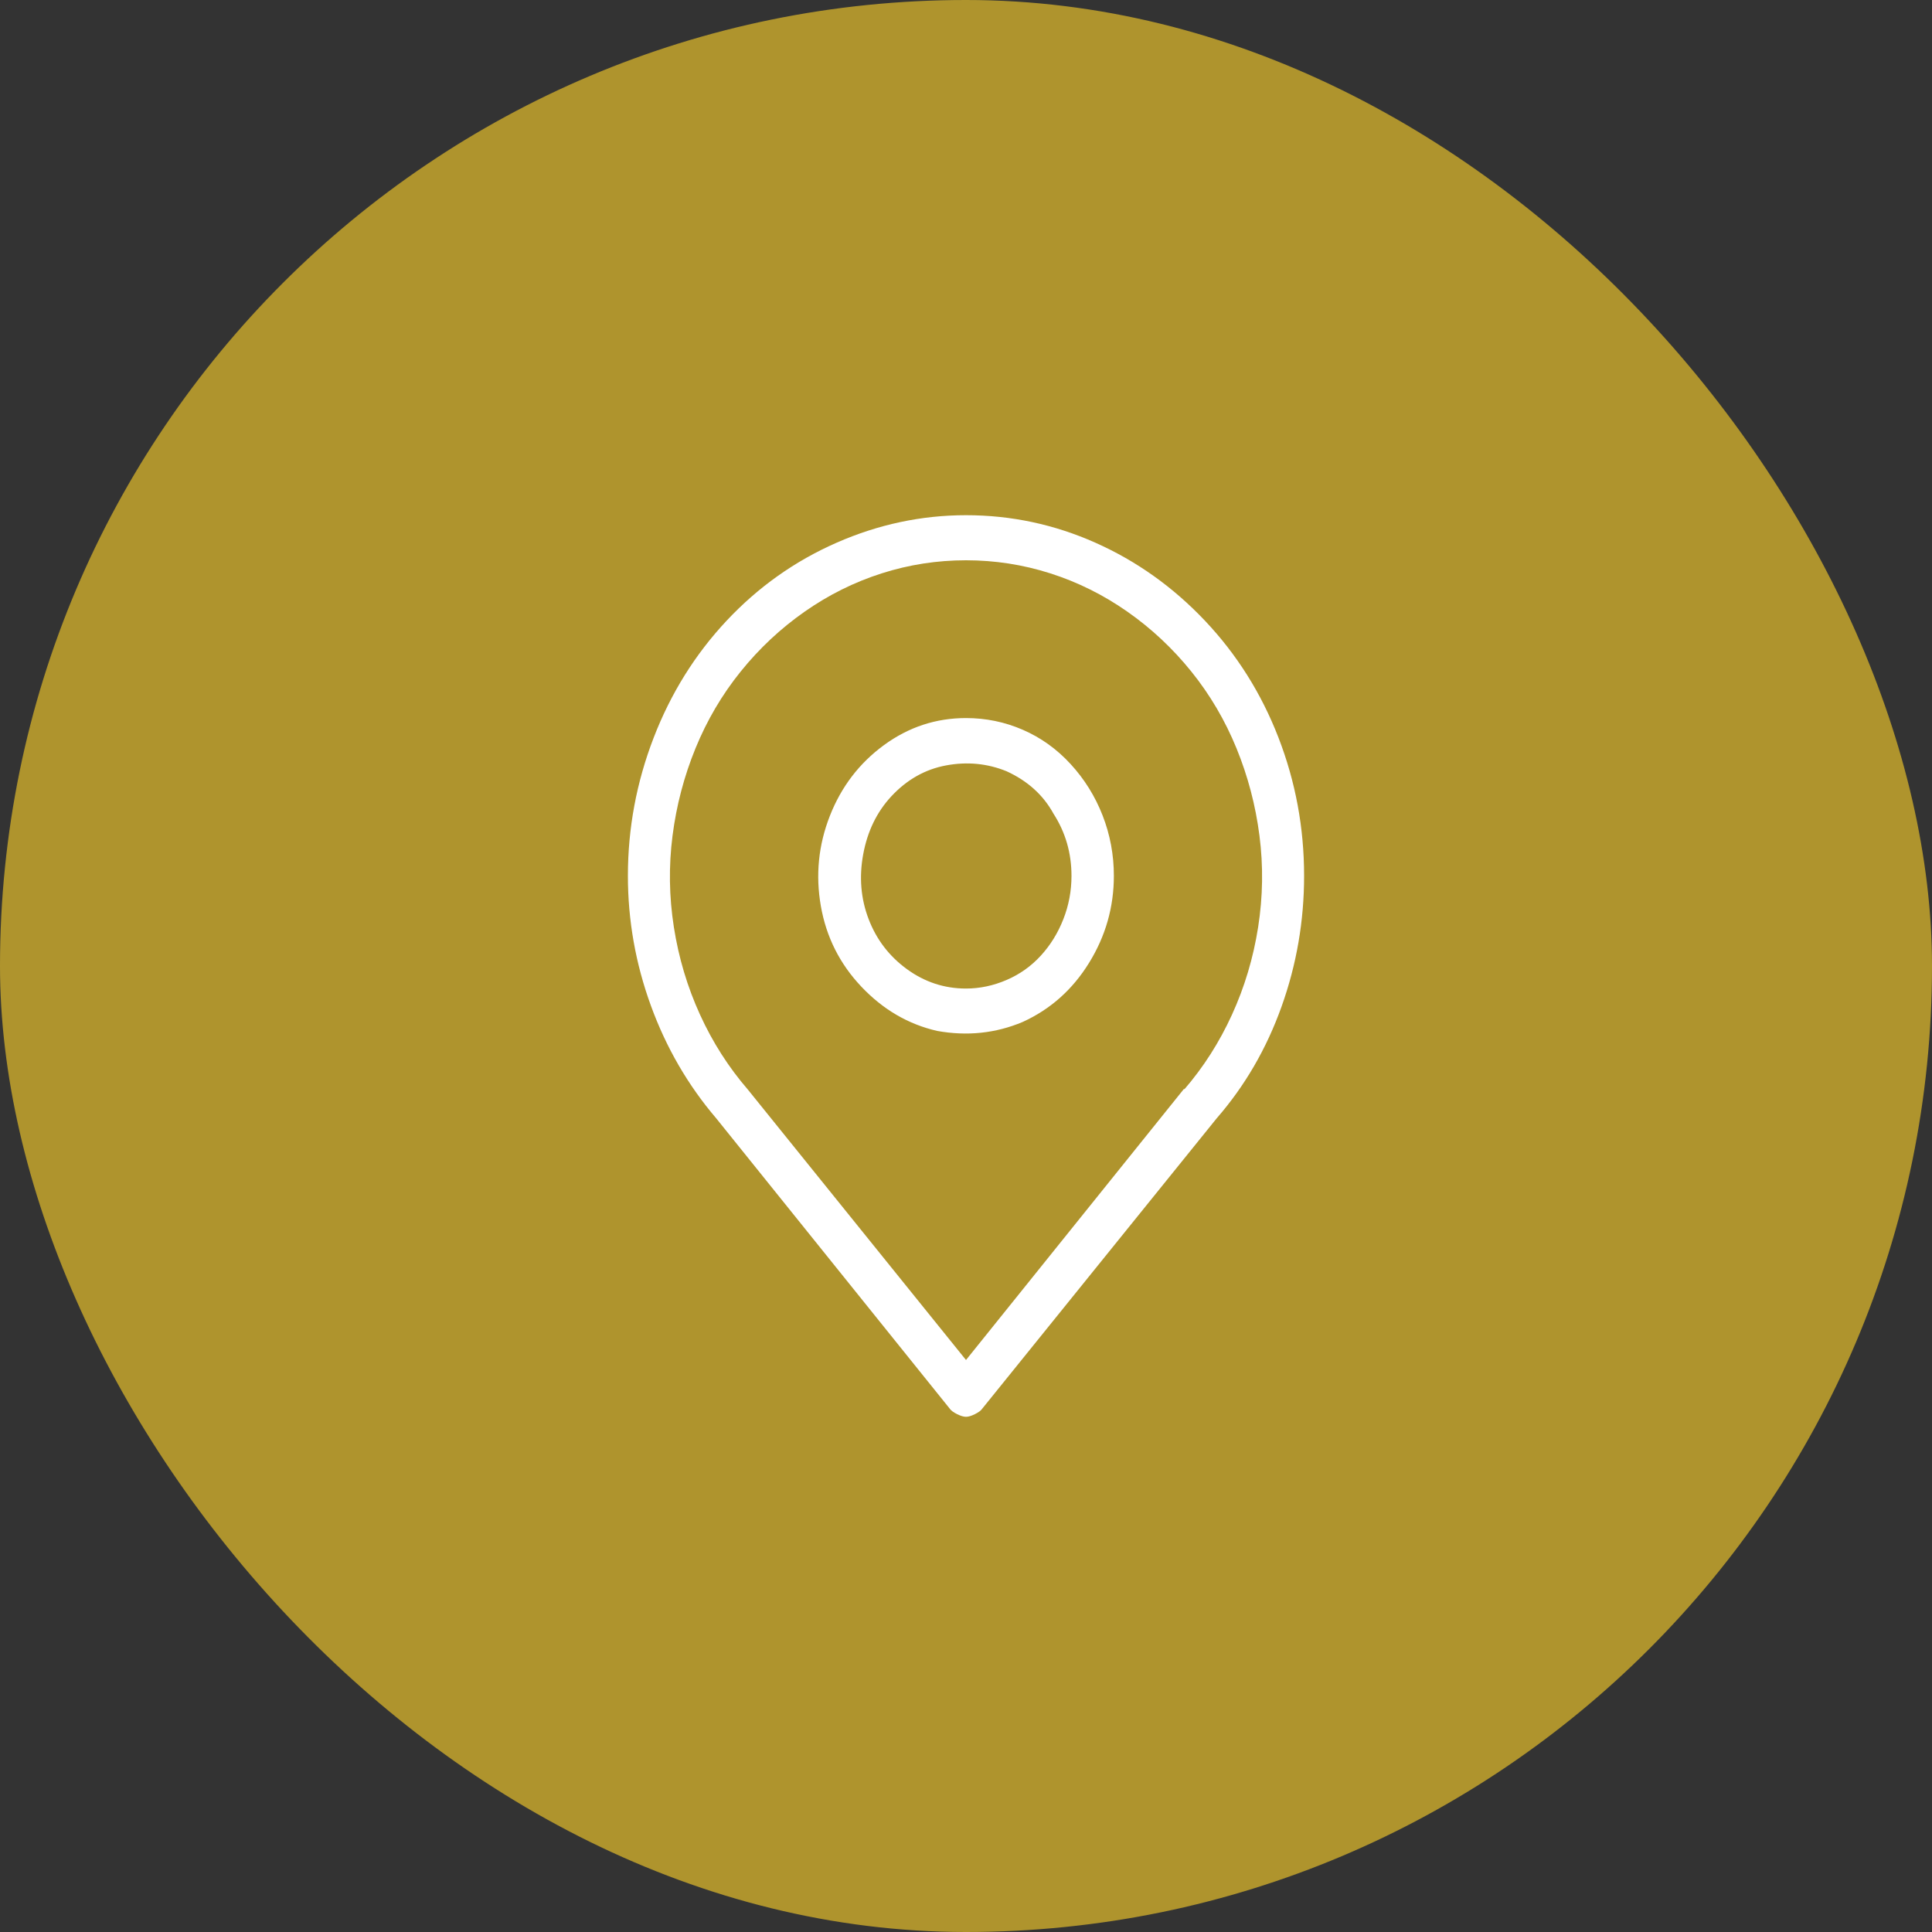
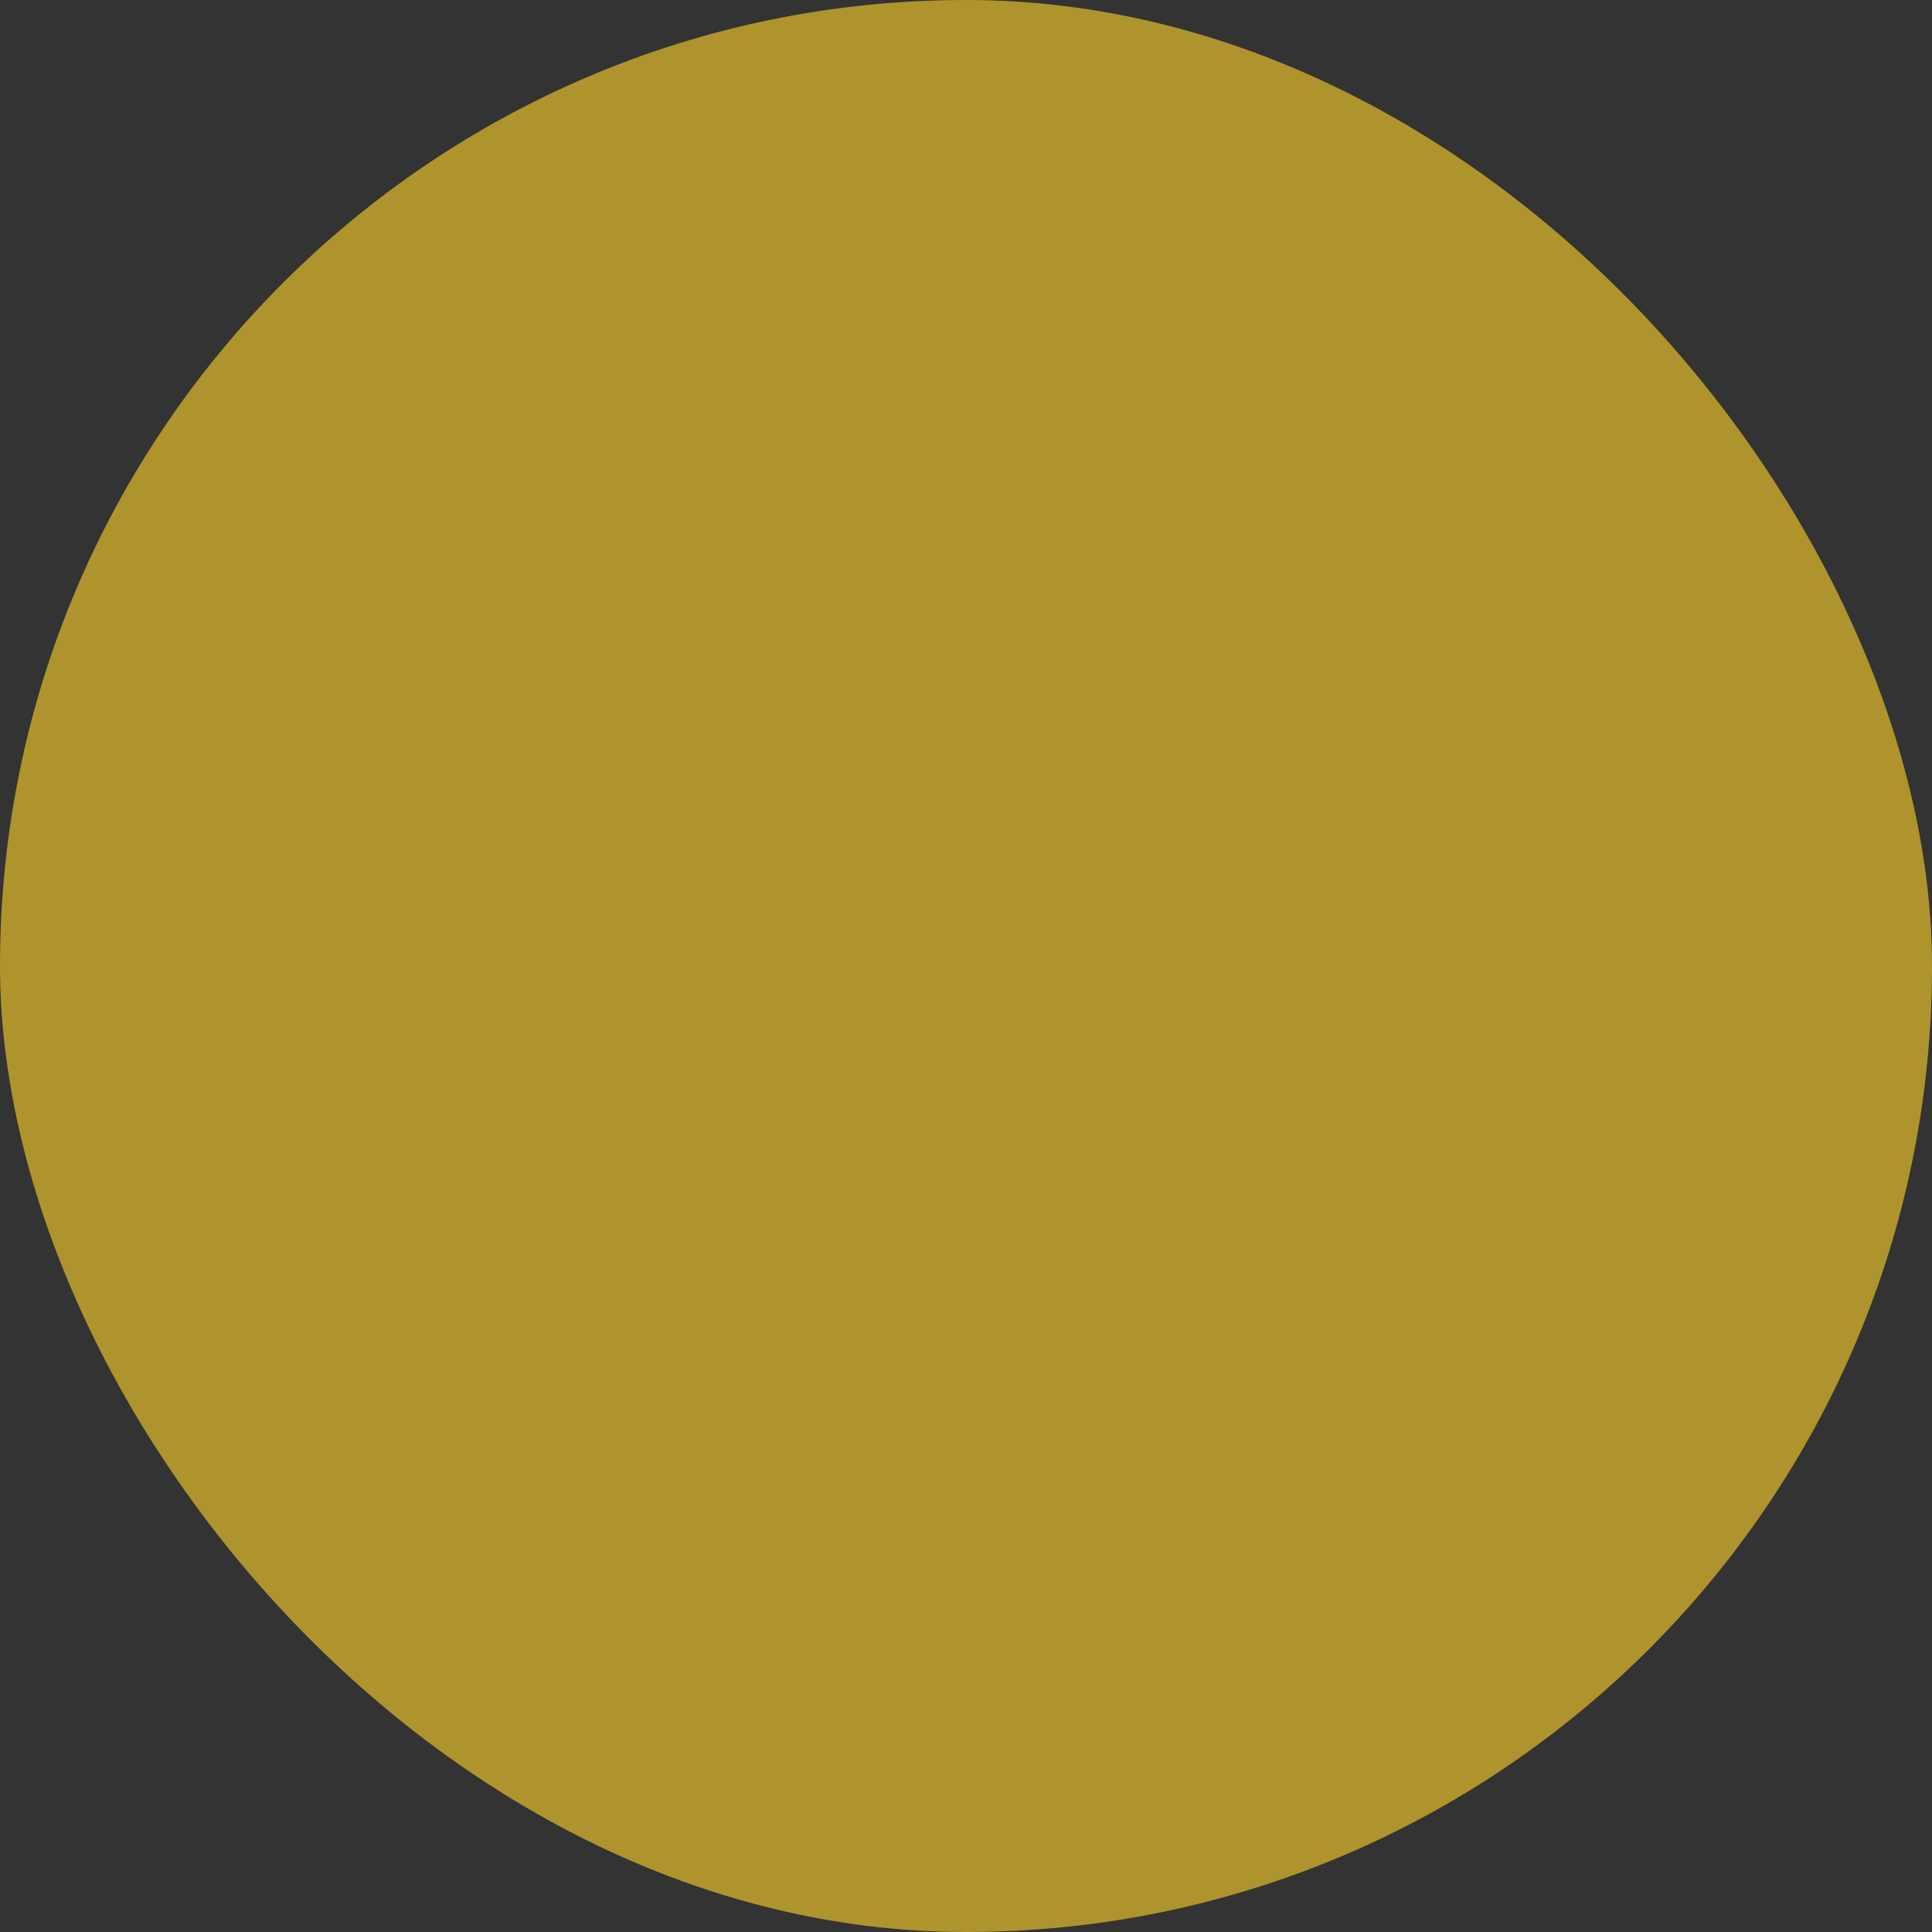
<svg xmlns="http://www.w3.org/2000/svg" width="60" height="60" viewBox="0 0 60 60" fill="none">
  <rect x="0" y="0" width="60" height="60" fill="#333333" stroke="none" />
  <rect width="60" height="60" rx="30" fill="#AF942D" />
-   <path d="M30 16C28.619 16 27.279 16.285 25.982 16.854C24.685 17.423 23.546 18.231 22.566 19.276C21.586 20.321 20.83 21.535 20.298 22.916C19.766 24.297 19.5 25.725 19.5 27.2C19.5 28.581 19.738 29.925 20.214 31.232C20.69 32.539 21.367 33.705 22.244 34.732L29.496 43.748C29.533 43.804 29.608 43.86 29.72 43.916C29.832 43.972 29.925 44 30 44C30.075 44 30.168 43.972 30.28 43.916C30.392 43.86 30.467 43.804 30.504 43.748L37.784 34.732C38.661 33.724 39.333 32.567 39.8 31.26C40.267 29.953 40.5 28.6 40.5 27.2C40.5 25.707 40.234 24.274 39.702 22.902C39.17 21.53 38.409 20.321 37.42 19.276C36.431 18.231 35.297 17.423 34.018 16.854C32.739 16.285 31.4 16 30 16ZM36.776 33.808L30 42.236L23.224 33.836C22.627 33.145 22.132 32.371 21.74 31.512C21.348 30.653 21.077 29.748 20.928 28.796C20.779 27.844 20.765 26.897 20.886 25.954C21.007 25.011 21.245 24.106 21.6 23.238C21.955 22.37 22.421 21.577 23 20.858C23.579 20.139 24.241 19.519 24.988 18.996C25.735 18.473 26.533 18.077 27.382 17.806C28.231 17.535 29.104 17.4 30 17.4C30.896 17.4 31.769 17.535 32.618 17.806C33.467 18.077 34.265 18.473 35.012 18.996C35.759 19.519 36.421 20.139 37 20.858C37.579 21.577 38.045 22.37 38.4 23.238C38.755 24.106 38.993 25.011 39.114 25.954C39.235 26.897 39.221 27.844 39.072 28.796C38.923 29.748 38.652 30.653 38.26 31.512C37.868 32.371 37.373 33.145 36.776 33.836V33.808ZM30 22.3C29.067 22.3 28.217 22.58 27.452 23.14C26.687 23.7 26.127 24.433 25.772 25.338C25.417 26.243 25.324 27.177 25.492 28.138C25.66 29.099 26.08 29.935 26.752 30.644C27.424 31.353 28.208 31.811 29.104 32.016C30.037 32.184 30.924 32.091 31.764 31.736C32.623 31.344 33.309 30.733 33.822 29.902C34.335 29.071 34.592 28.171 34.592 27.2C34.592 26.547 34.475 25.921 34.242 25.324C34.009 24.727 33.677 24.195 33.248 23.728C32.819 23.261 32.324 22.907 31.764 22.664C31.204 22.421 30.616 22.3 30 22.3ZM30 30.7C29.328 30.7 28.717 30.499 28.166 30.098C27.615 29.697 27.219 29.179 26.976 28.544C26.733 27.909 26.677 27.237 26.808 26.528C26.939 25.819 27.228 25.221 27.676 24.736C28.161 24.213 28.731 23.891 29.384 23.77C30.037 23.649 30.663 23.709 31.26 23.952C31.913 24.251 32.399 24.689 32.716 25.268C33.089 25.847 33.276 26.491 33.276 27.2C33.276 27.667 33.192 28.115 33.024 28.544C32.856 28.973 32.623 29.351 32.324 29.678C32.025 30.005 31.671 30.257 31.26 30.434C30.849 30.611 30.429 30.7 30 30.7Z" fill="white" />
</svg>